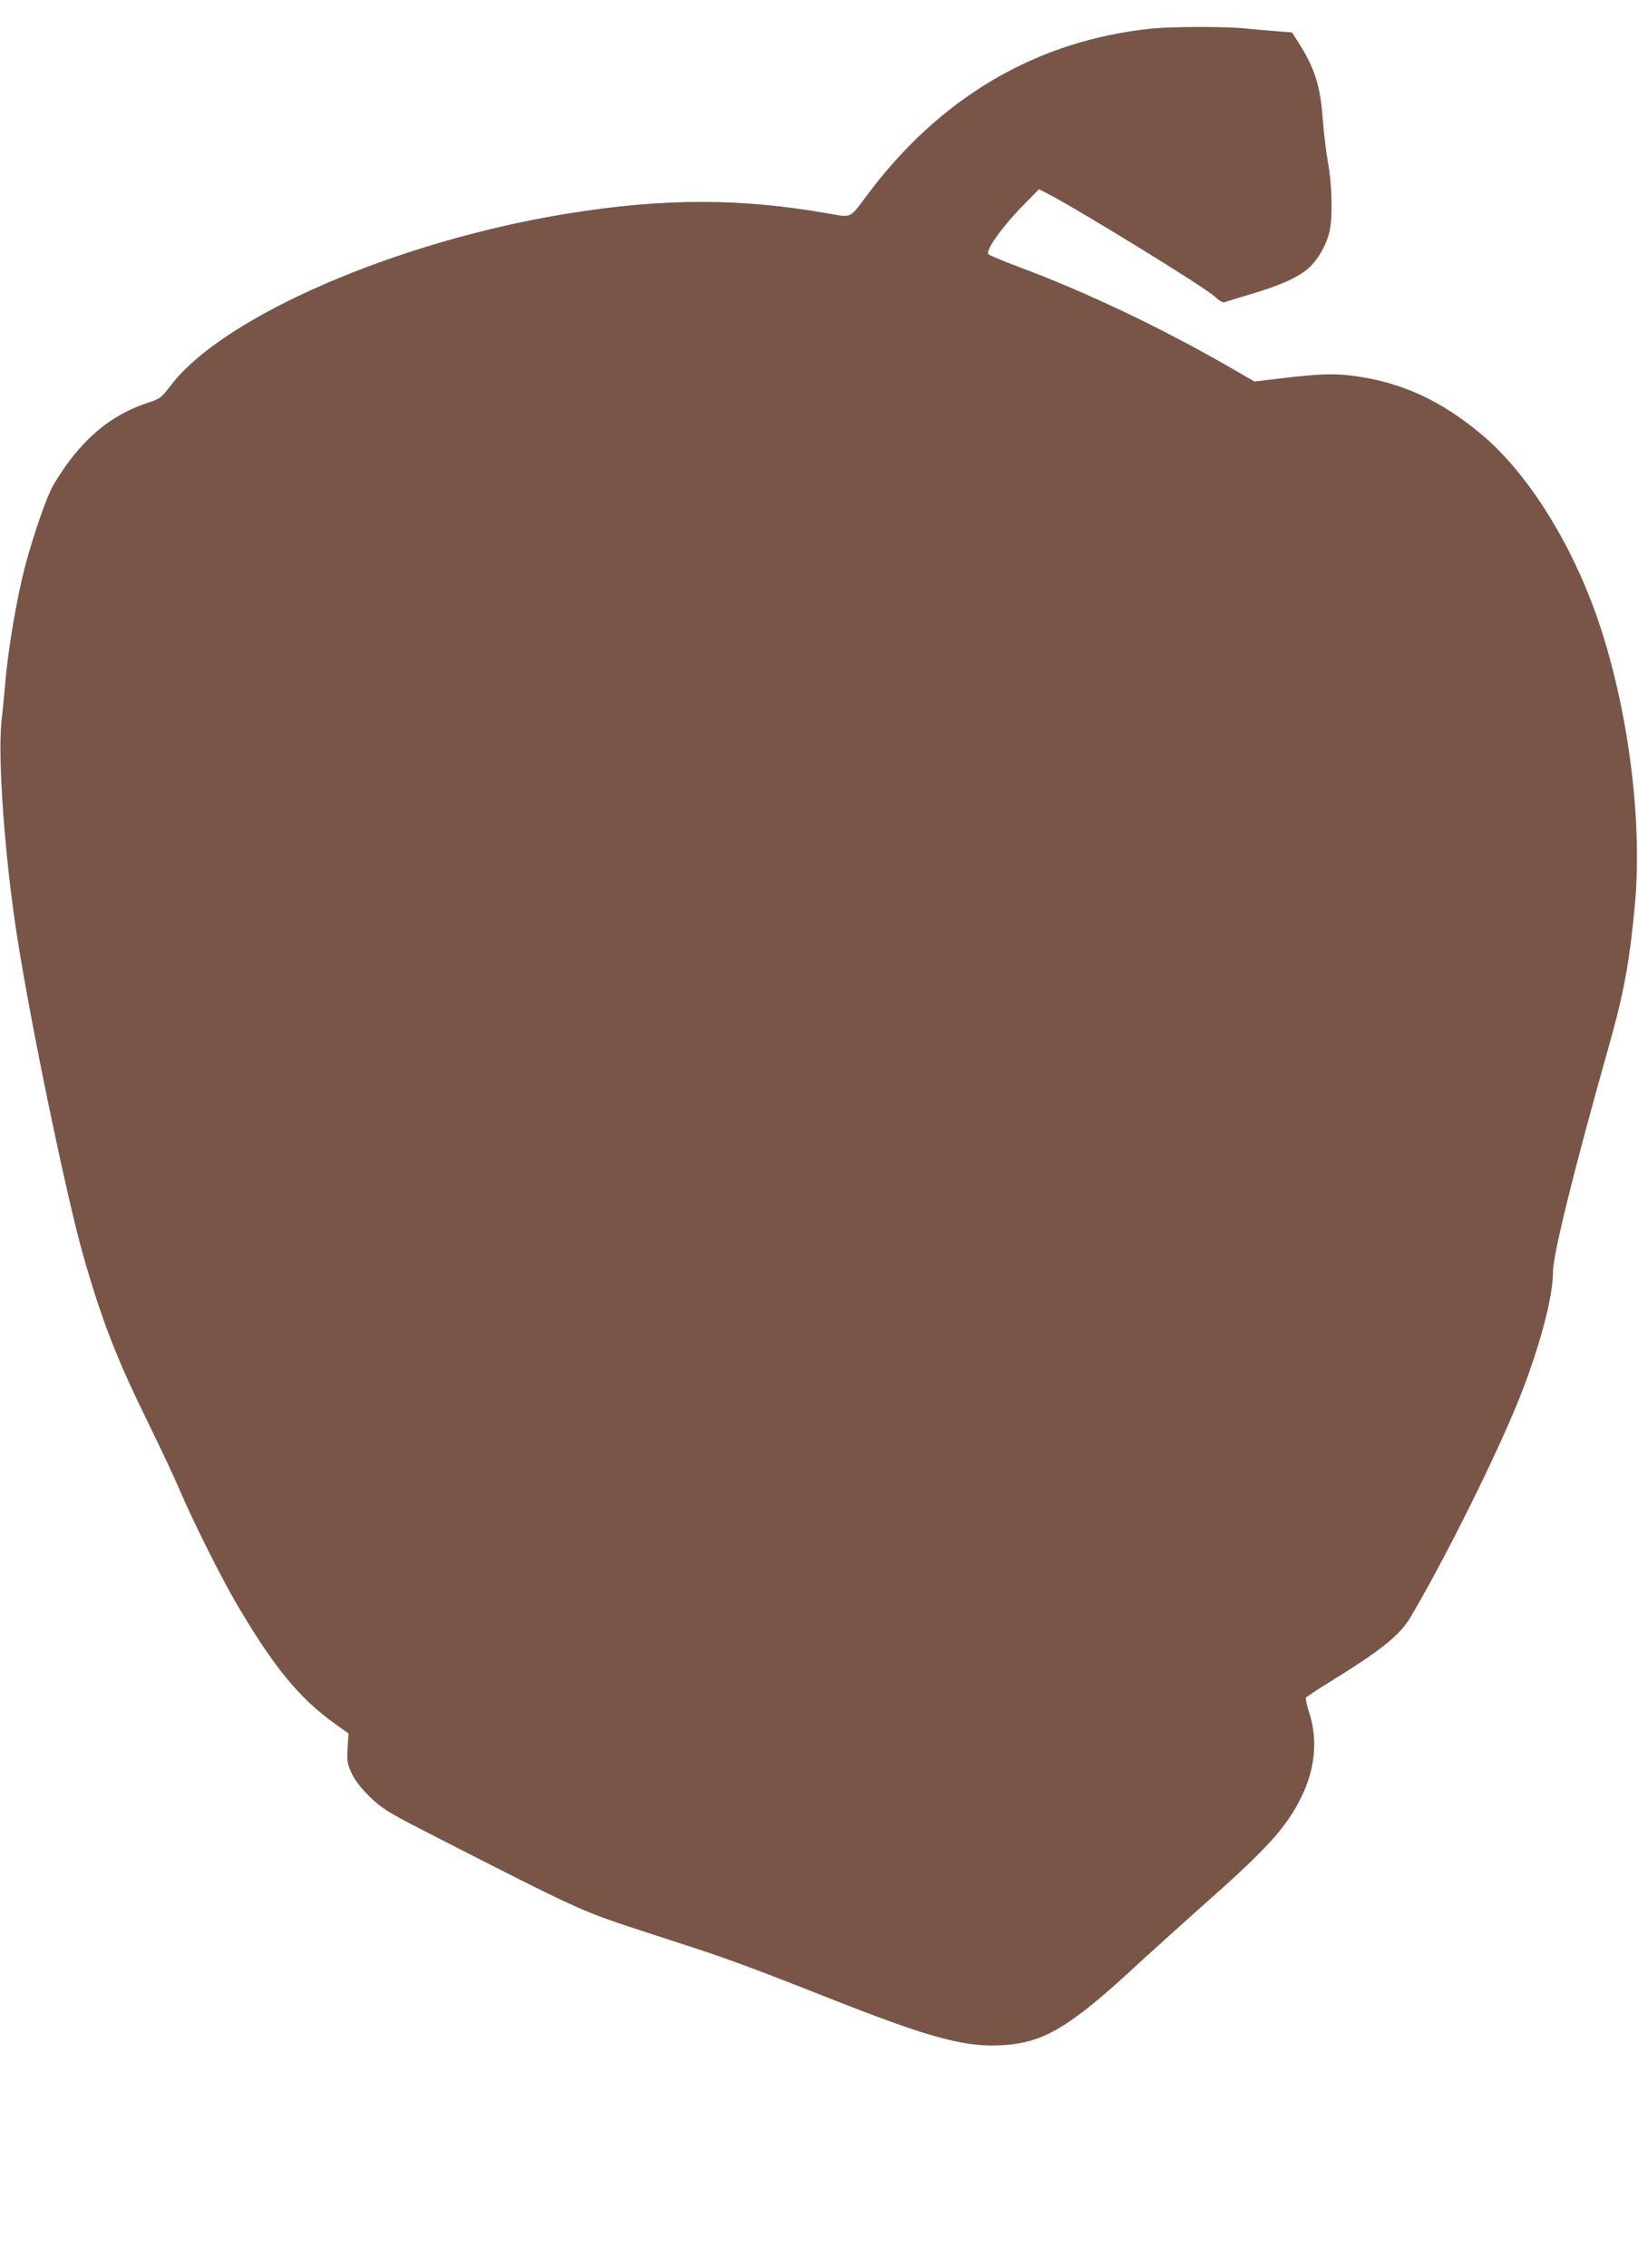
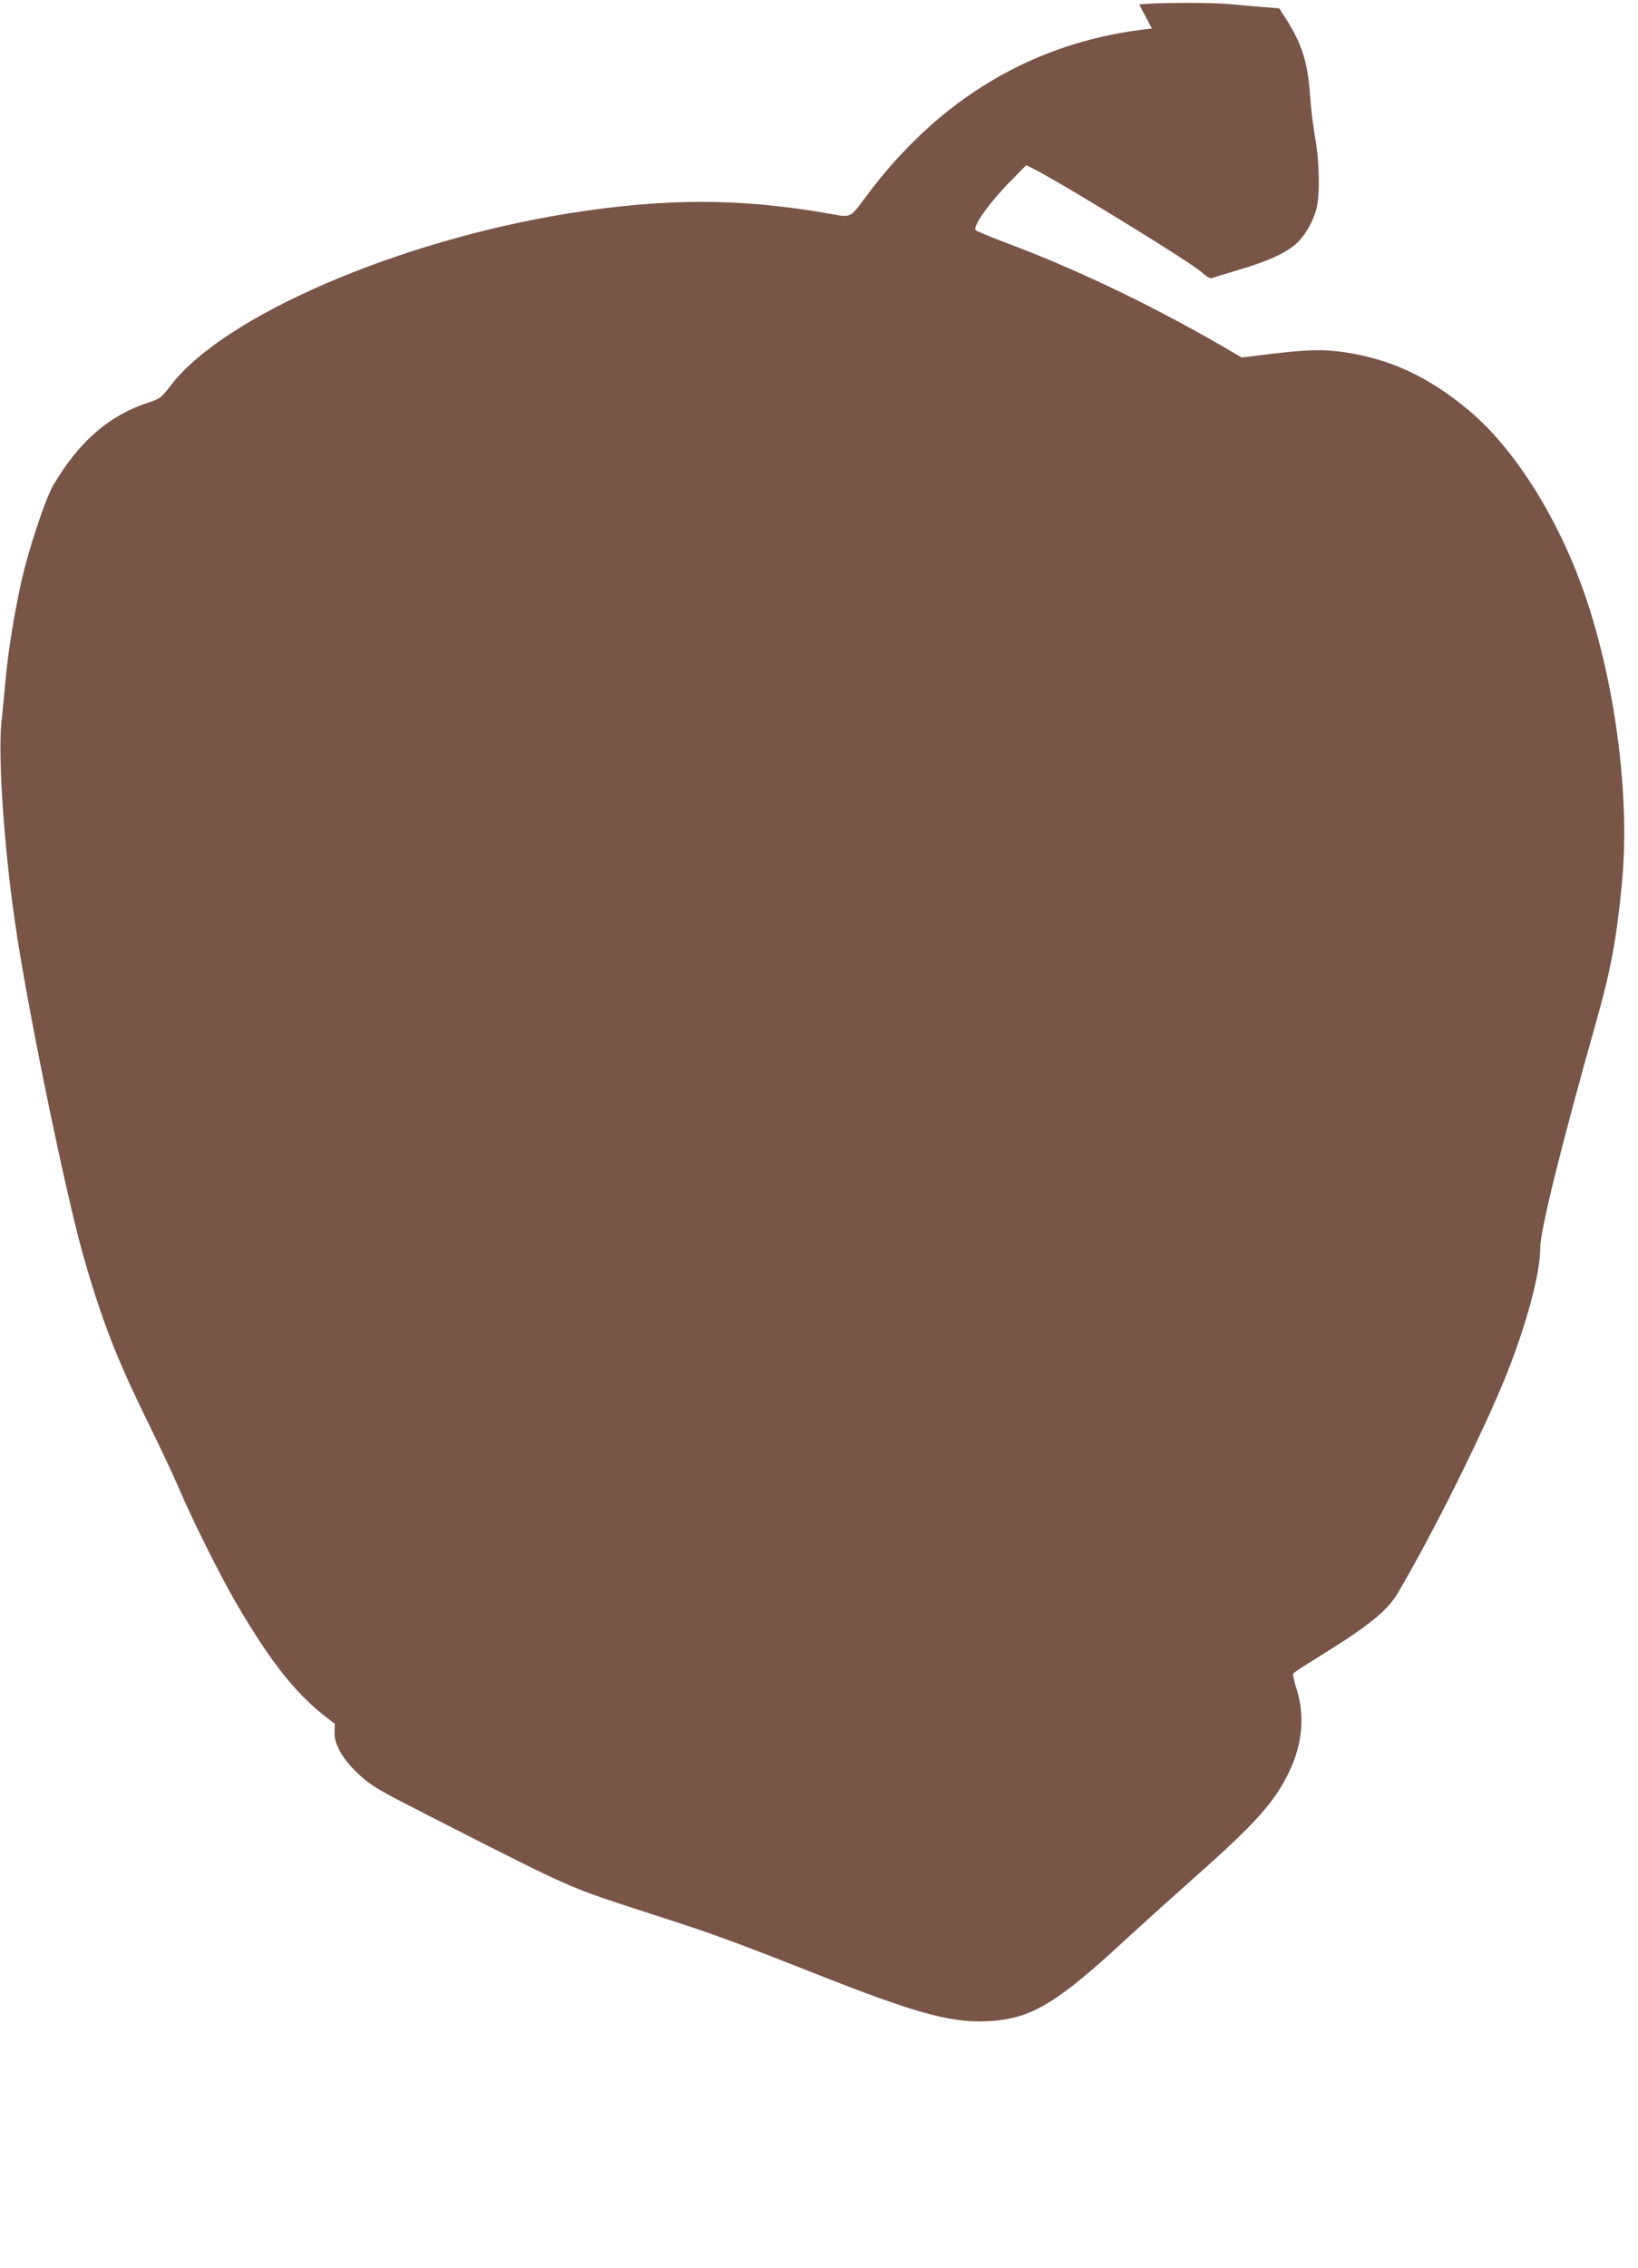
<svg xmlns="http://www.w3.org/2000/svg" version="1.0" width="925pt" height="1280pt" viewBox="0 0 925 1280" preserveAspectRatio="xMidYMid meet">
  <g transform="translate(0,1280) scale(0.1,-0.1)" fill="#795548" stroke="none">
-     <path d="M6505 12639 c-652 -67 -1199 -388 -1615 -949 -92 -123 -81 -118 -205 -96 -504 89 -934 89 -1485 0 -957 -155 -1936 -578 -2234 -967 -54 -71 -62 -77 -123 -97 -225 -72 -396 -220 -542 -468 -38 -65 -112 -279 -162 -467 -44 -171 -92 -451 -108 -635 -6 -69 -16 -175 -23 -235 -21 -210 19 -763 88 -1205 78 -502 277 -1461 374 -1805 104 -363 189 -583 360 -930 70 -143 152 -316 181 -385 74 -174 232 -491 319 -640 211 -361 357 -541 561 -687 l77 -55 -5 -81 c-5 -73 -2 -89 21 -140 27 -62 108 -151 186 -204 60 -41 126 -75 600 -316 467 -237 548 -273 806 -357 104 -34 259 -84 344 -112 191 -62 386 -135 730 -271 618 -245 812 -296 1040 -276 218 20 366 112 745 464 72 66 248 225 392 353 342 303 446 421 528 594 72 153 86 311 40 458 -15 44 -23 85 -20 90 3 5 65 46 138 91 290 179 393 262 454 366 196 331 487 917 613 1232 115 290 190 570 190 714 0 99 121 585 315 1272 84 296 117 474 147 795 43 456 -30 1061 -189 1555 -146 456 -408 882 -682 1108 -222 185 -439 285 -695 323 -122 18 -209 16 -432 -11 l-150 -18 -140 81 c-390 224 -812 425 -1194 567 -85 32 -161 64 -168 70 -20 18 73 150 189 269 l96 98 44 -22 c173 -89 888 -528 947 -582 29 -27 49 -38 60 -33 9 4 78 25 152 47 167 50 261 93 321 146 53 47 102 135 118 210 17 83 13 264 -10 387 -11 61 -24 169 -29 240 -13 189 -46 292 -138 436 l-36 56 -90 7 c-50 4 -131 11 -181 16 -110 11 -411 10 -520 -1z" />
+     <path d="M6505 12639 c-652 -67 -1199 -388 -1615 -949 -92 -123 -81 -118 -205 -96 -504 89 -934 89 -1485 0 -957 -155 -1936 -578 -2234 -967 -54 -71 -62 -77 -123 -97 -225 -72 -396 -220 -542 -468 -38 -65 -112 -279 -162 -467 -44 -171 -92 -451 -108 -635 -6 -69 -16 -175 -23 -235 -21 -210 19 -763 88 -1205 78 -502 277 -1461 374 -1805 104 -363 189 -583 360 -930 70 -143 152 -316 181 -385 74 -174 232 -491 319 -640 211 -361 357 -541 561 -687 c-5 -73 -2 -89 21 -140 27 -62 108 -151 186 -204 60 -41 126 -75 600 -316 467 -237 548 -273 806 -357 104 -34 259 -84 344 -112 191 -62 386 -135 730 -271 618 -245 812 -296 1040 -276 218 20 366 112 745 464 72 66 248 225 392 353 342 303 446 421 528 594 72 153 86 311 40 458 -15 44 -23 85 -20 90 3 5 65 46 138 91 290 179 393 262 454 366 196 331 487 917 613 1232 115 290 190 570 190 714 0 99 121 585 315 1272 84 296 117 474 147 795 43 456 -30 1061 -189 1555 -146 456 -408 882 -682 1108 -222 185 -439 285 -695 323 -122 18 -209 16 -432 -11 l-150 -18 -140 81 c-390 224 -812 425 -1194 567 -85 32 -161 64 -168 70 -20 18 73 150 189 269 l96 98 44 -22 c173 -89 888 -528 947 -582 29 -27 49 -38 60 -33 9 4 78 25 152 47 167 50 261 93 321 146 53 47 102 135 118 210 17 83 13 264 -10 387 -11 61 -24 169 -29 240 -13 189 -46 292 -138 436 l-36 56 -90 7 c-50 4 -131 11 -181 16 -110 11 -411 10 -520 -1z" />
  </g>
</svg>